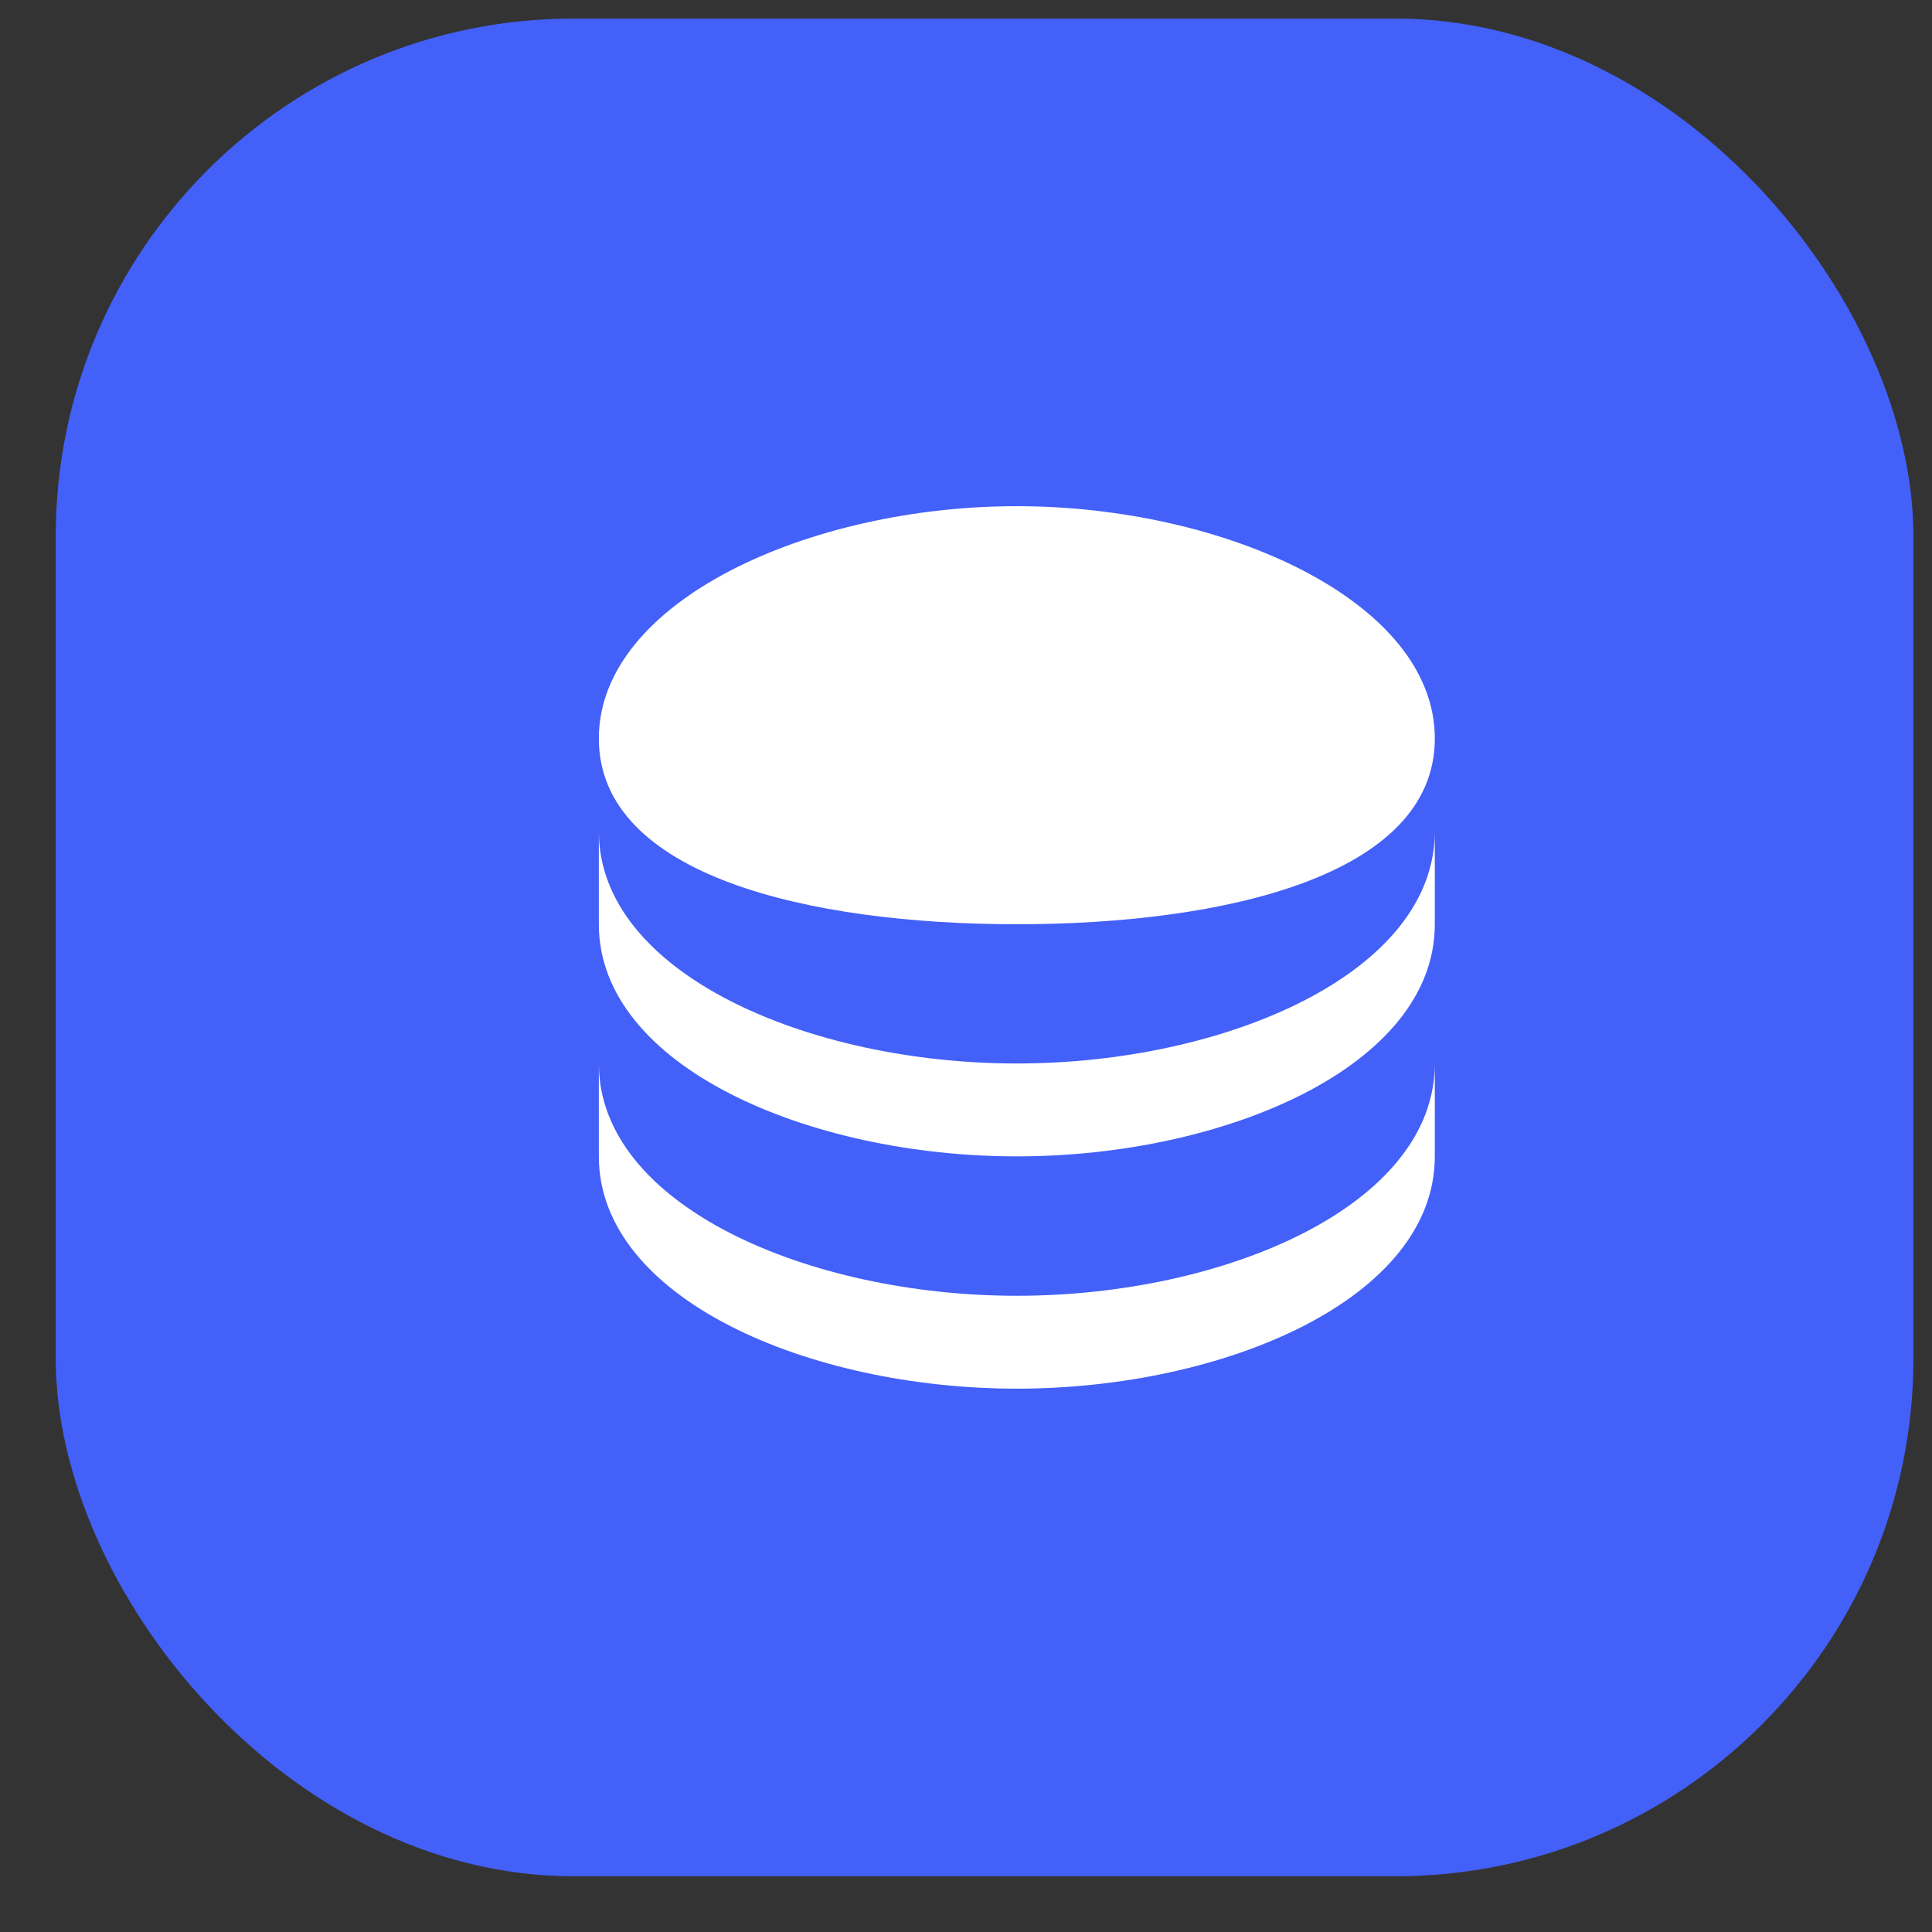
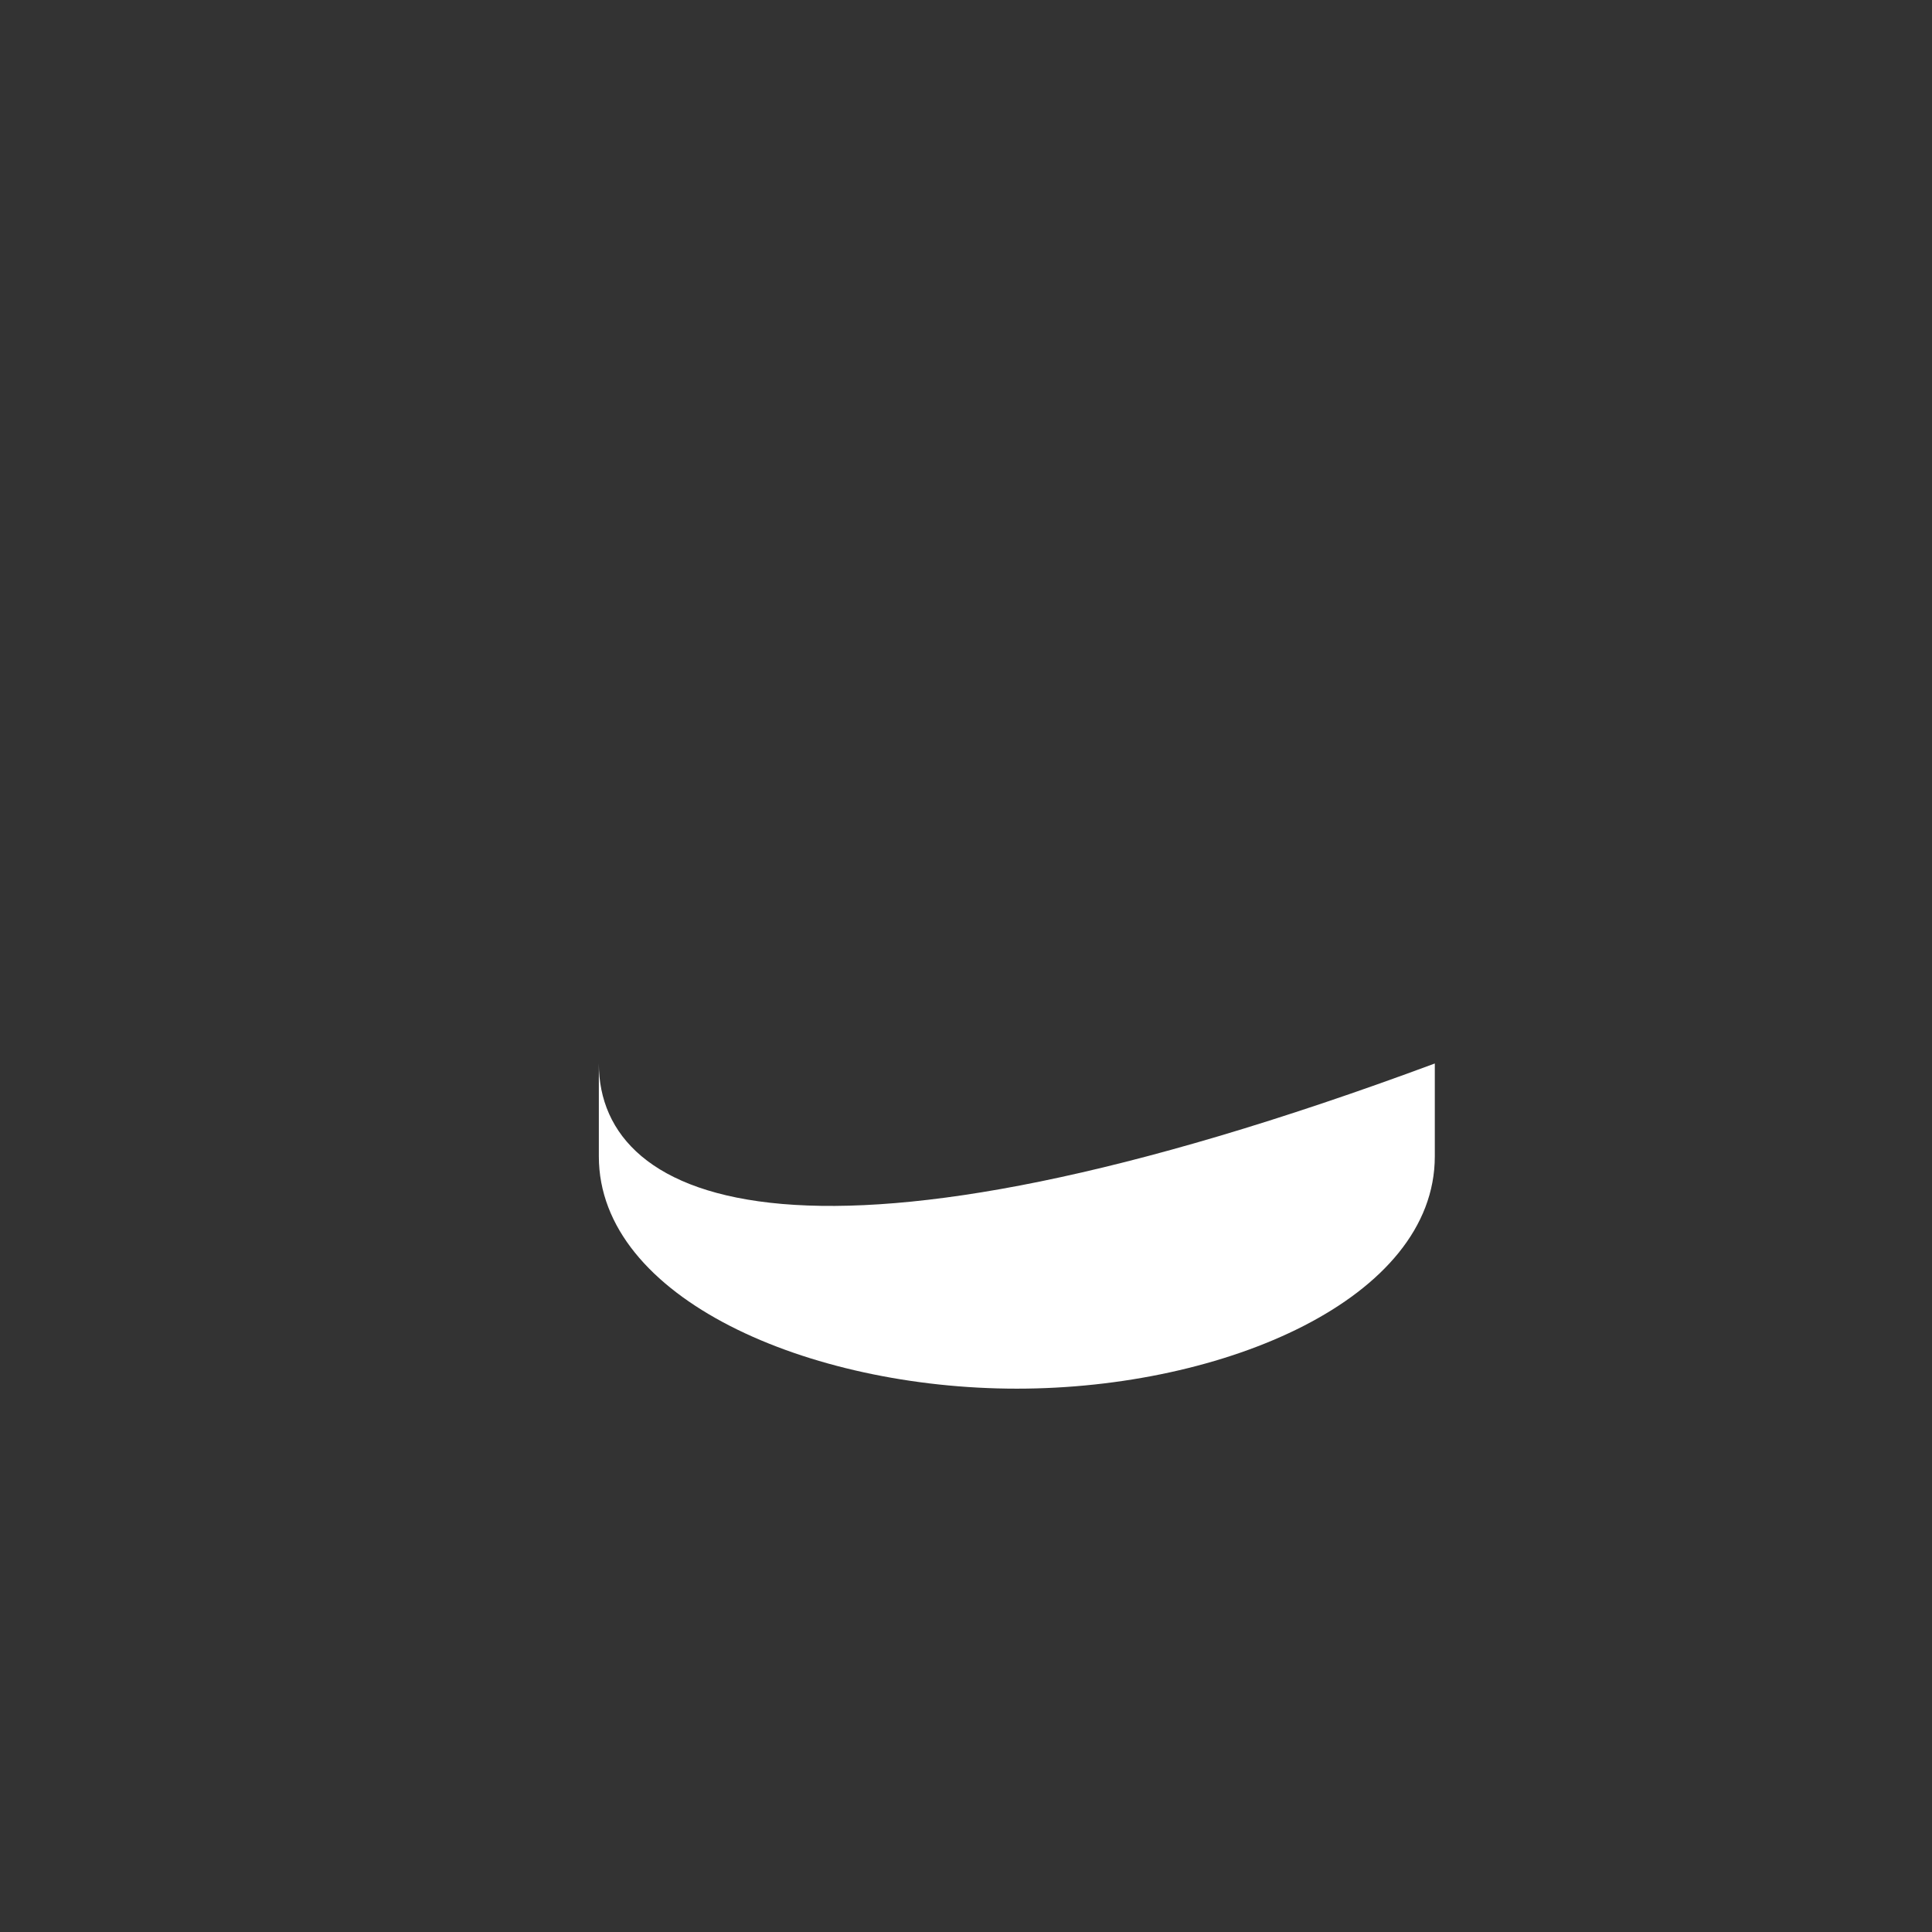
<svg xmlns="http://www.w3.org/2000/svg" width="26" height="26" viewBox="0 0 26 26" fill="none">
  <rect x="0" y="0" width="26" height="26" fill="#333333" stroke="none" />
-   <rect x="0.75" y="0.25" width="25" height="25" rx="6.968" fill="#4360F8" />
-   <path d="M13.684 12.438C16.479 12.438 19.309 11.784 19.309 9.938C19.309 8.091 16.479 6.812 13.684 6.812C10.888 6.812 8.059 8.091 8.059 9.938C8.059 11.784 10.888 12.438 13.684 12.438Z" fill="white" />
-   <path d="M8.059 12.438C8.059 14.352 10.888 15.562 13.684 15.562C16.479 15.562 19.309 14.352 19.309 12.438V11.188C19.309 13.102 16.479 14.312 13.684 14.312C10.888 14.312 8.059 13.102 8.059 11.188V12.438Z" fill="white" />
-   <path d="M8.059 15.562C8.059 17.477 10.888 18.688 13.684 18.688C16.479 18.688 19.309 17.477 19.309 15.562V14.312C19.309 16.227 16.479 17.438 13.684 17.438C10.888 17.438 8.059 16.227 8.059 14.312V15.562Z" fill="white" />
+   <path d="M8.059 15.562C8.059 17.477 10.888 18.688 13.684 18.688C16.479 18.688 19.309 17.477 19.309 15.562V14.312C10.888 17.438 8.059 16.227 8.059 14.312V15.562Z" fill="white" />
</svg>